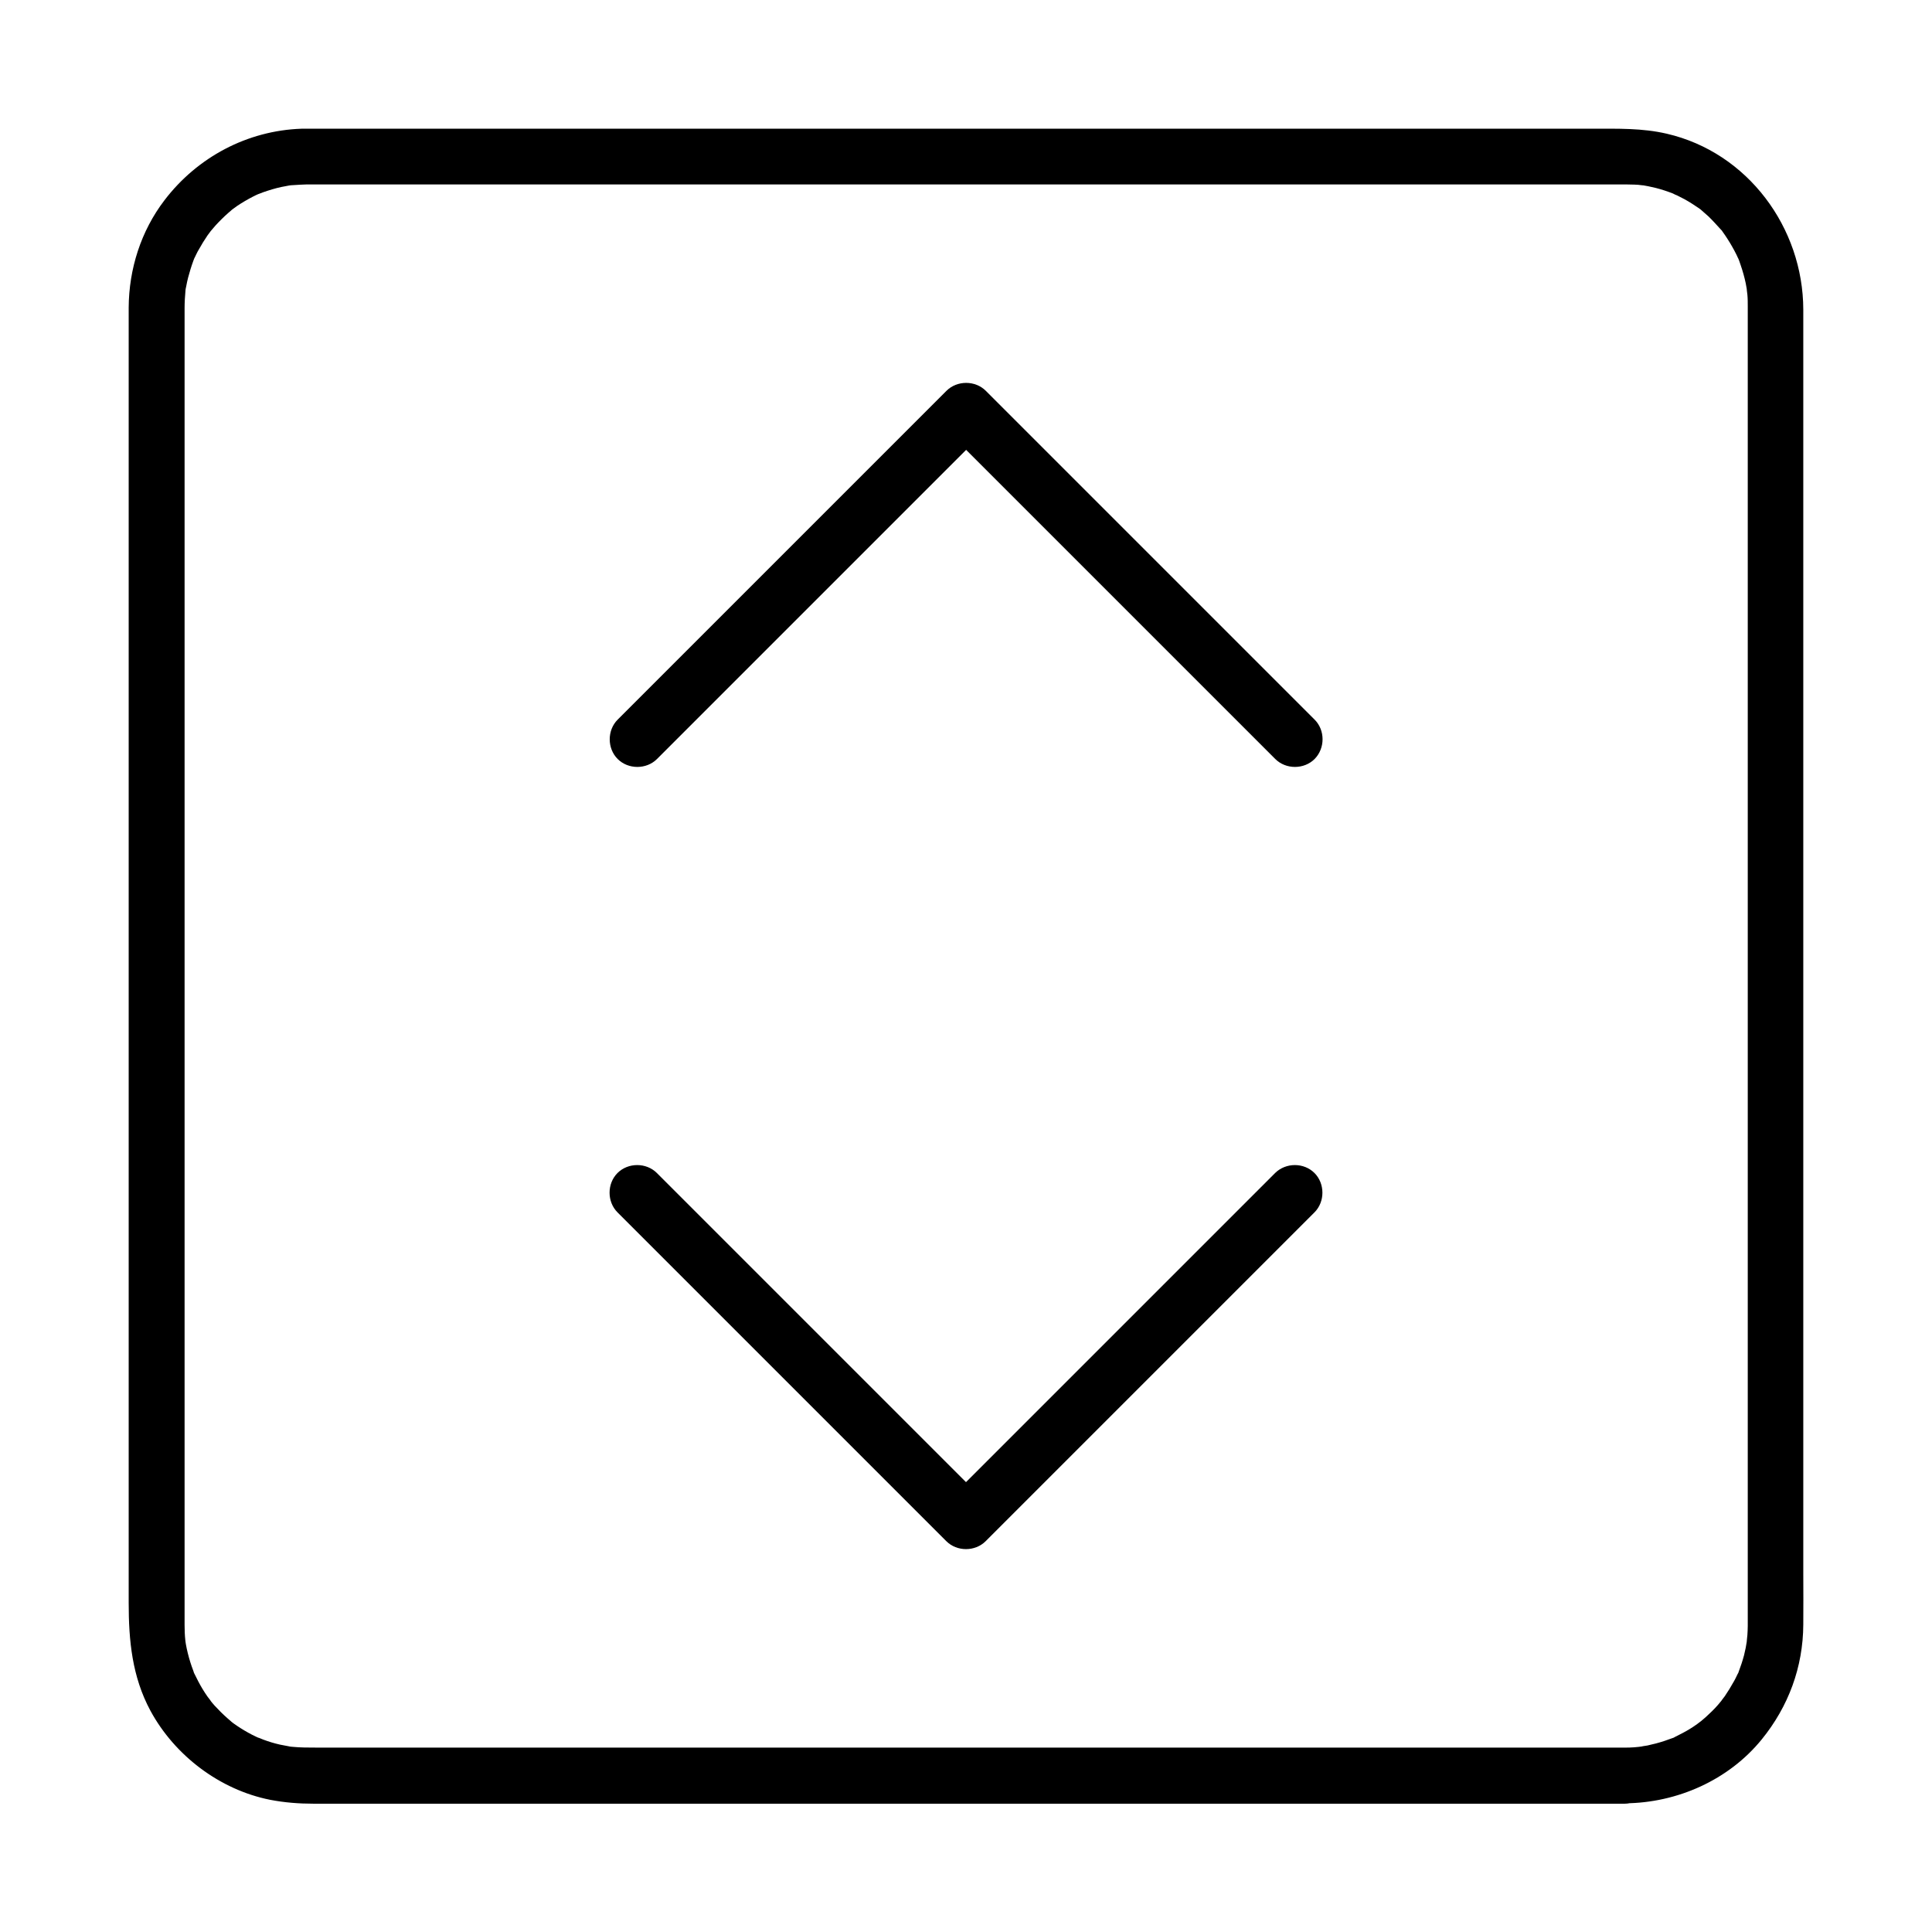
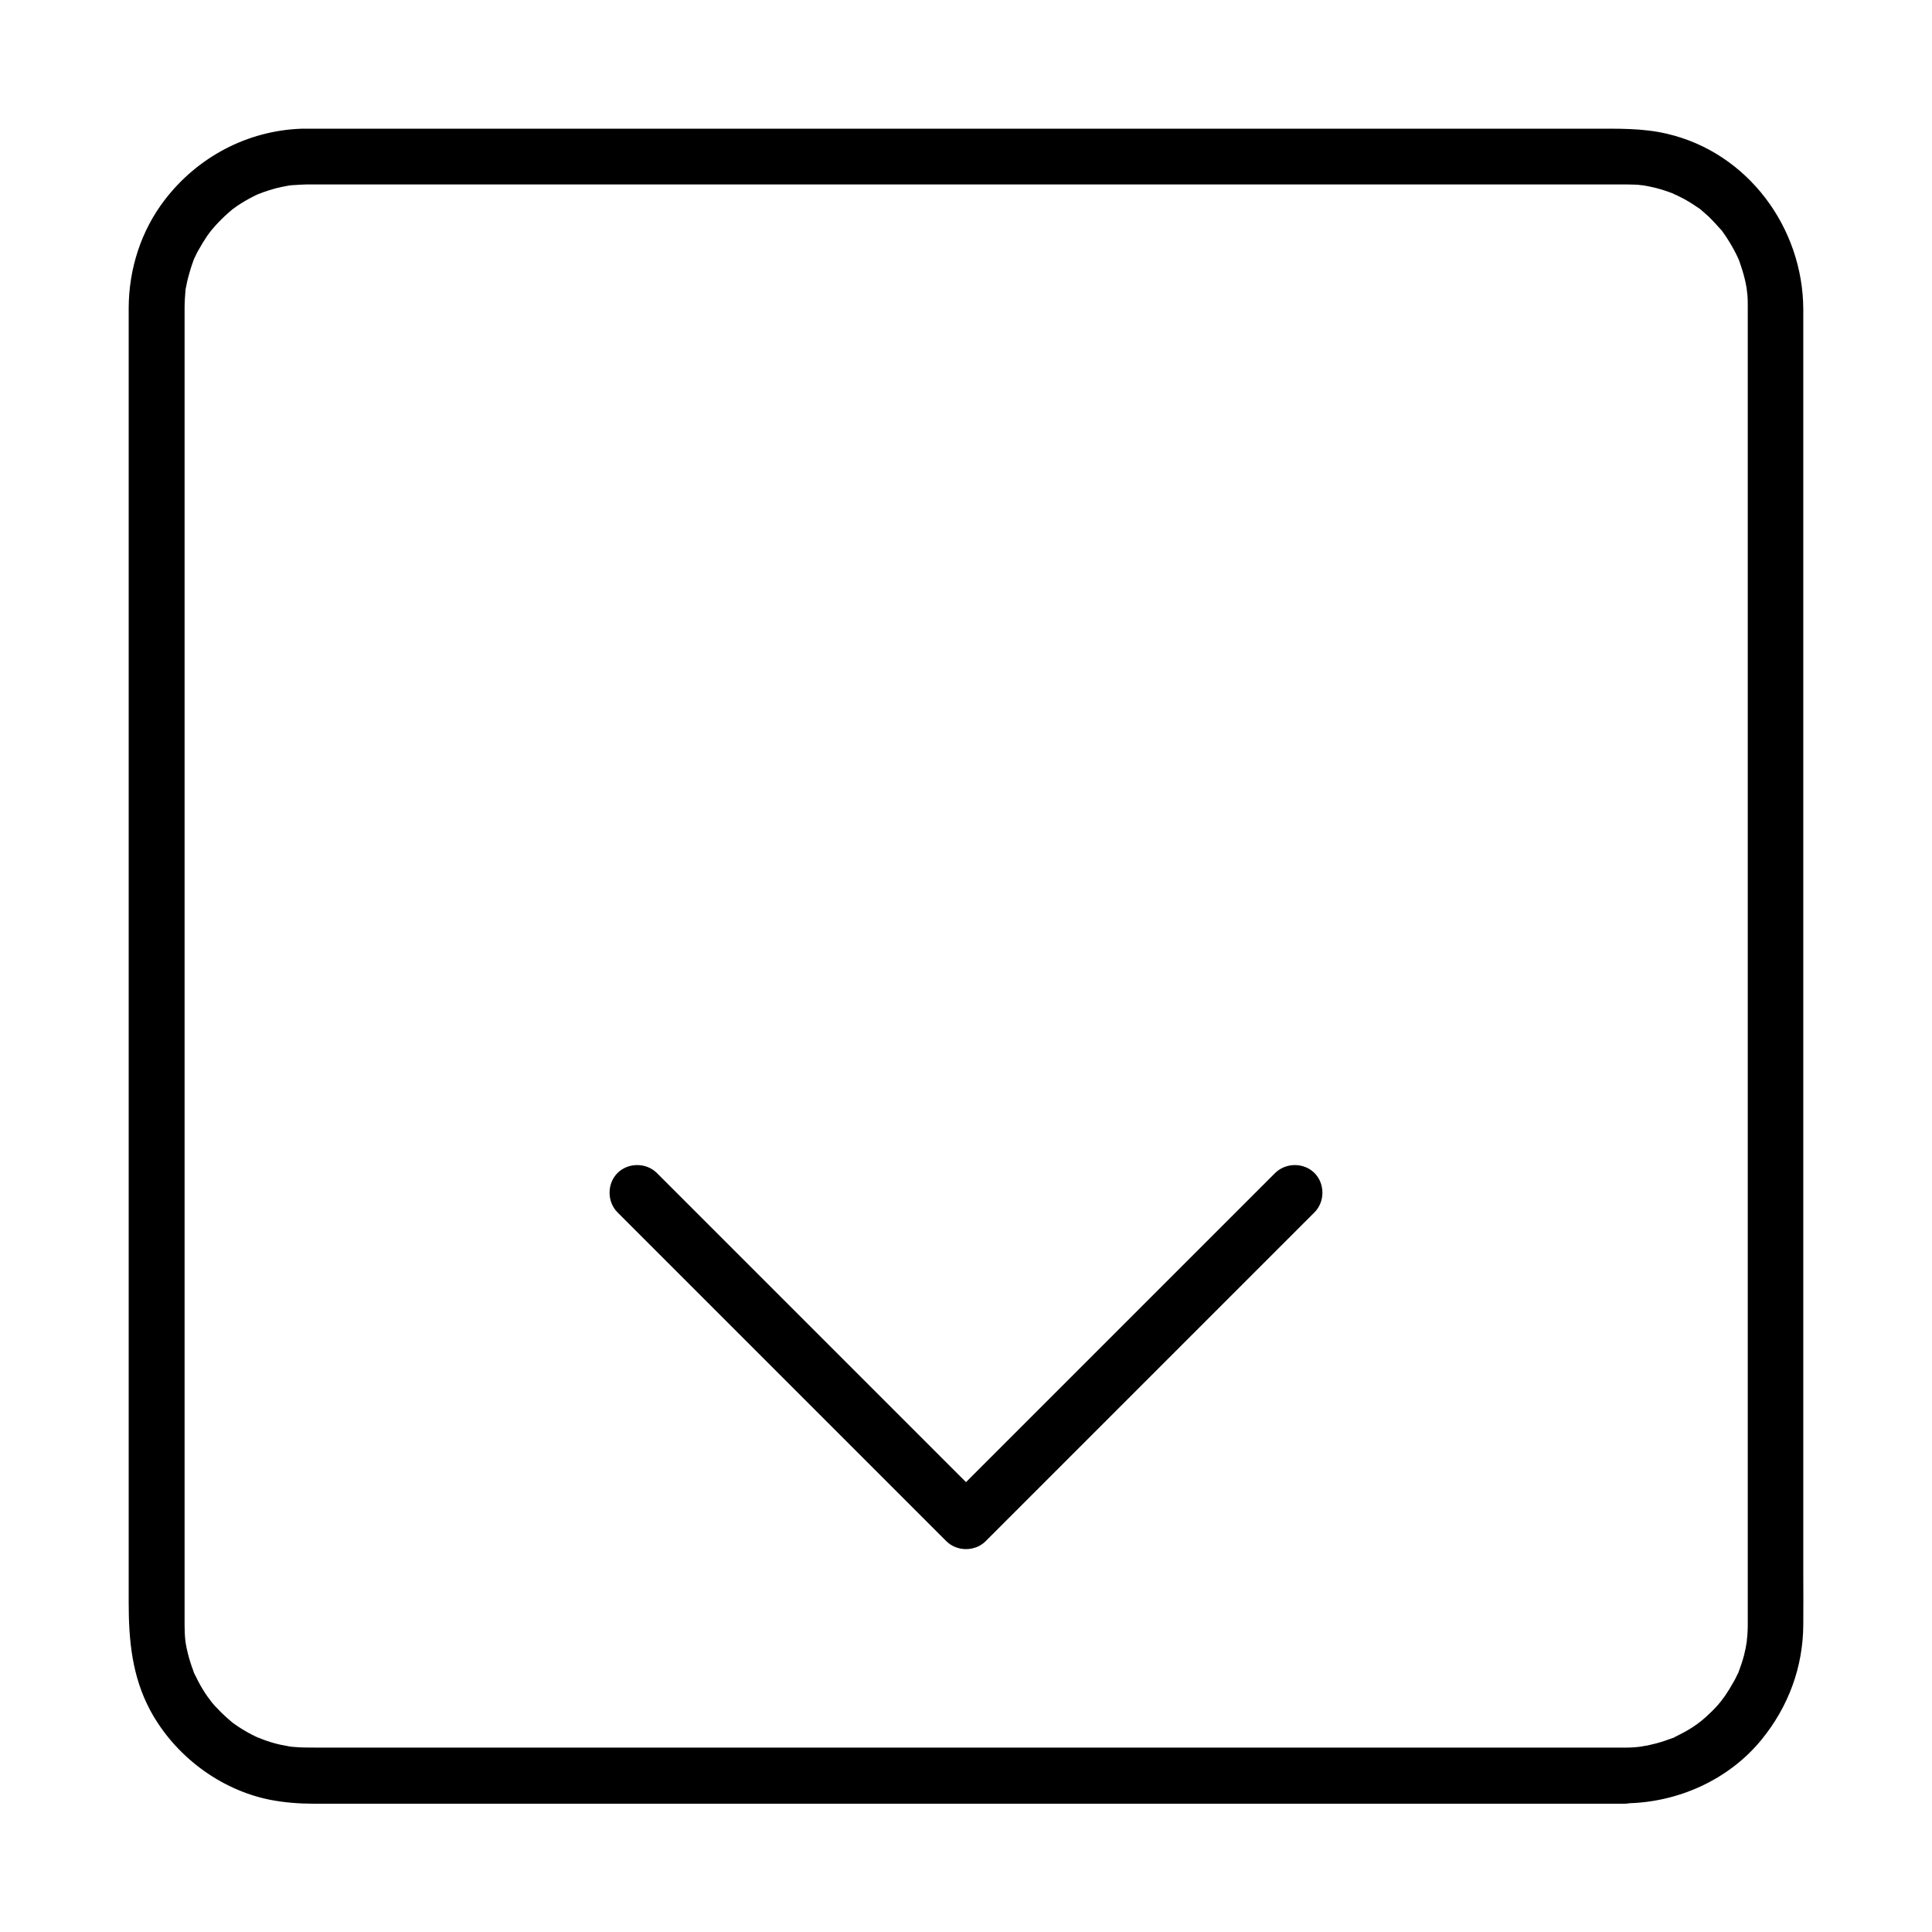
<svg xmlns="http://www.w3.org/2000/svg" fill="#000000" width="800px" height="800px" version="1.1" viewBox="144 144 512 512">
  <g>
    <path d="m574.66 607.13h-10.973-29.371-42.852-51.66-55.004-53.676-47.527-36.062-19.828c-2.016 0-4.082 0-6.102-0.195-0.344-0.051-0.688-0.051-1.031-0.098 1.379 0.148 0.246 0.051-0.051-0.051-0.789-0.148-1.523-0.297-2.312-0.441-1.523-0.344-3-0.789-4.43-1.328-0.395-0.148-2.215-0.934-0.984-0.344-0.688-0.297-1.379-0.641-2.066-0.984-1.328-0.688-2.656-1.477-3.887-2.312-0.641-0.441-1.23-0.836-1.82-1.328 1.082 0.836-0.441-0.395-0.738-0.688-1.23-1.082-2.363-2.215-3.445-3.394-0.441-0.492-0.836-0.984-1.23-1.477 0.934 1.082-0.395-0.543-0.59-0.836-0.934-1.328-1.77-2.707-2.508-4.133-0.297-0.59-0.59-1.18-0.887-1.77-0.641-1.23-0.148-0.297-0.051-0.051-0.148-0.297-0.246-0.59-0.344-0.934-0.59-1.523-1.082-3.102-1.477-4.723-0.195-0.738-0.344-1.523-0.492-2.312-0.051-0.344-0.098-0.641-0.148-0.984 0.051 0.297 0.148 1.426 0-0.051-0.148-1.379-0.195-2.754-0.195-4.133v-0.738-5.609-25.34-40.246-49.789-54.859-54.414-49.297-39.41-24.207-4.922c0-1.625 0.098-3.246 0.246-4.871 0.098-0.887 0 0.148-0.051 0.297 0.051-0.441 0.148-0.887 0.246-1.328 0.148-0.789 0.297-1.523 0.492-2.262 0.395-1.477 0.836-2.953 1.379-4.43 0.051-0.195 0.59-1.477 0.246-0.641-0.344 0.738 0.098-0.246 0.148-0.297 0.344-0.688 0.641-1.379 1.031-2.016 0.738-1.328 1.523-2.609 2.363-3.836 0.246-0.344 1.426-1.871 0.59-0.836 0.492-0.59 0.984-1.133 1.477-1.723 1.082-1.18 2.215-2.312 3.445-3.394 0.344-0.297 1.477-1.23 0.492-0.492 0.59-0.441 1.23-0.887 1.82-1.328 1.328-0.887 2.754-1.723 4.184-2.461 0.59-0.297 1.18-0.59 1.77-0.836-1.328 0.59 0.641-0.246 0.984-0.344 1.574-0.543 3.148-1.031 4.773-1.379 0.789-0.148 1.523-0.297 2.312-0.441 0.887-0.148-0.148 0-0.297 0.051 0.344-0.051 0.688-0.098 1.031-0.098 1.277-0.098 2.508-0.148 3.789-0.195h3.051 21.059 37.145 47.922 53.922 55.152 51.02 42.117 28.387 7.379 1.77 0.344 0.051c0.789 0 1.625 0.051 2.41 0.051 0.344 0 0.688 0.051 1.031 0.051-0.051 0 1.969 0.246 1.031 0.098-0.836-0.098 0.246 0.051 0.344 0.051 0.441 0.098 0.887 0.148 1.328 0.246 0.641 0.148 1.277 0.297 1.969 0.441 1.574 0.395 3.148 0.934 4.676 1.523 1.082 0.395-0.984-0.492 0.051 0.051 0.297 0.148 0.59 0.297 0.887 0.395 0.688 0.344 1.379 0.688 2.016 1.031 1.328 0.738 2.609 1.574 3.836 2.41 0.148 0.098 1.23 0.934 0.543 0.395-0.641-0.492 0.195 0.148 0.246 0.246 0.543 0.492 1.133 0.984 1.672 1.477 1.18 1.133 2.215 2.312 3.297 3.492 0.934 1.031-0.344-0.59 0.441 0.543 0.441 0.641 0.887 1.23 1.277 1.871 0.887 1.379 1.672 2.754 2.41 4.231 0.195 0.395 0.789 1.77 0.344 0.641 0.297 0.688 0.543 1.426 0.789 2.164 0.543 1.574 0.984 3.148 1.328 4.773 0.051 0.344 0.441 2.363 0.297 1.672-0.098-0.688 0.098 1.082 0.148 1.379 0.098 1.031 0.098 2.066 0.098 3.102v0.887 16.582 33.605 45.707 53.137 55.152 52.398 44.918 32.078 14.516 0.297 0.395c0 0.789-0.051 1.625-0.098 2.41-0.051 0.395-0.246 2.41-0.148 1.723 0.098-0.688-0.246 1.379-0.297 1.672-0.148 0.641-0.297 1.277-0.441 1.969-0.395 1.477-0.887 2.953-1.426 4.379-0.492 1.328 0.344-0.59-0.297 0.641-0.344 0.688-0.641 1.379-1.031 2.016-0.738 1.328-1.523 2.609-2.363 3.836-0.195 0.297-1.523 1.918-0.59 0.836-0.395 0.492-0.836 0.984-1.23 1.477-0.984 1.133-2.066 2.164-3.199 3.199-0.246 0.246-1.77 1.477-1.23 1.082 0.543-0.441-0.836 0.59-1.082 0.789-1.23 0.887-2.508 1.672-3.836 2.363-0.688 0.344-1.379 0.688-2.016 1.031-1.23 0.641 0.688-0.195-0.641 0.297-1.426 0.543-2.902 1.031-4.379 1.426-0.738 0.195-1.523 0.344-2.262 0.543-0.395 0.051-2.559 0.395-1.031 0.195-1.723 0.27-3.297 0.371-4.918 0.371-3.836 0.051-7.578 3.394-7.379 7.379 0.195 3.984 3.246 7.43 7.379 7.379 13.777-0.098 27.453-6.148 36.211-16.926 7.086-8.707 10.973-19.188 11.02-30.453 0.051-4.527 0-9.055 0-13.578v-31.684-44.969-52.988-55.598-53.629-46.25-33.75-16.039c-0.051-21.695-14.711-41.625-36.164-46.594-6.543-1.523-13.035-1.328-19.629-1.328h-27.75-42.262-51.512-55.645-54.414-48.512-37.098-20.91-4.082c-14.371 0.492-27.605 7.527-36.312 18.941-6.25 8.168-9.445 18.254-9.496 28.488v4.379 23.52 39.262 49.742 54.859 55.352 50.48 40.441 25.191c0 9.938 0.887 19.531 5.758 28.586 6.445 11.906 18.402 20.961 31.734 23.617 3.836 0.738 7.676 1.031 11.512 1.031h18.992 35.918 47.676 54.27 55.496 52.102 43.297 29.273 10.43c3.836 0 7.578-3.394 7.379-7.379-0.098-4.09-3.148-7.484-7.281-7.484z" />
    <path d="m481.92 454.86c-9.84 9.84-19.68 19.68-29.57 29.57-15.598 15.598-31.242 31.242-46.84 46.84-3.59 3.59-7.184 7.184-10.727 10.727h10.43l-87.137-87.137c-2.805-2.805-7.625-2.805-10.43 0-2.805 2.805-2.805 7.625 0 10.43l29.57 29.57c15.598 15.598 31.242 31.242 46.84 46.84 3.59 3.59 7.184 7.184 10.727 10.727 2.805 2.805 7.625 2.805 10.43 0 9.84-9.84 19.68-19.68 29.57-29.57 15.598-15.598 31.242-31.242 46.84-46.84 3.59-3.59 7.184-7.184 10.727-10.727 2.805-2.805 2.805-7.625 0-10.43-2.805-2.805-7.578-2.805-10.43 0z" />
-     <path d="m492.39 334.71c-9.84-9.84-19.68-19.68-29.57-29.57-15.598-15.598-31.242-31.242-46.84-46.84-3.59-3.59-7.184-7.184-10.727-10.727-2.805-2.805-7.625-2.805-10.43 0-9.84 9.84-19.68 19.68-29.57 29.57-15.598 15.598-31.242 31.242-46.84 46.84l-10.727 10.727c-2.805 2.805-2.805 7.625 0 10.43 2.805 2.805 7.625 2.805 10.43 0 9.84-9.84 19.68-19.68 29.57-29.57 15.598-15.598 31.242-31.242 46.84-46.84 3.59-3.59 7.184-7.184 10.727-10.727h-10.43c9.84 9.84 19.68 19.68 29.57 29.57l57.566 57.566c2.805 2.805 7.625 2.805 10.43 0 2.805-2.856 2.805-7.625 0-10.43z" />
  </g>
</svg>